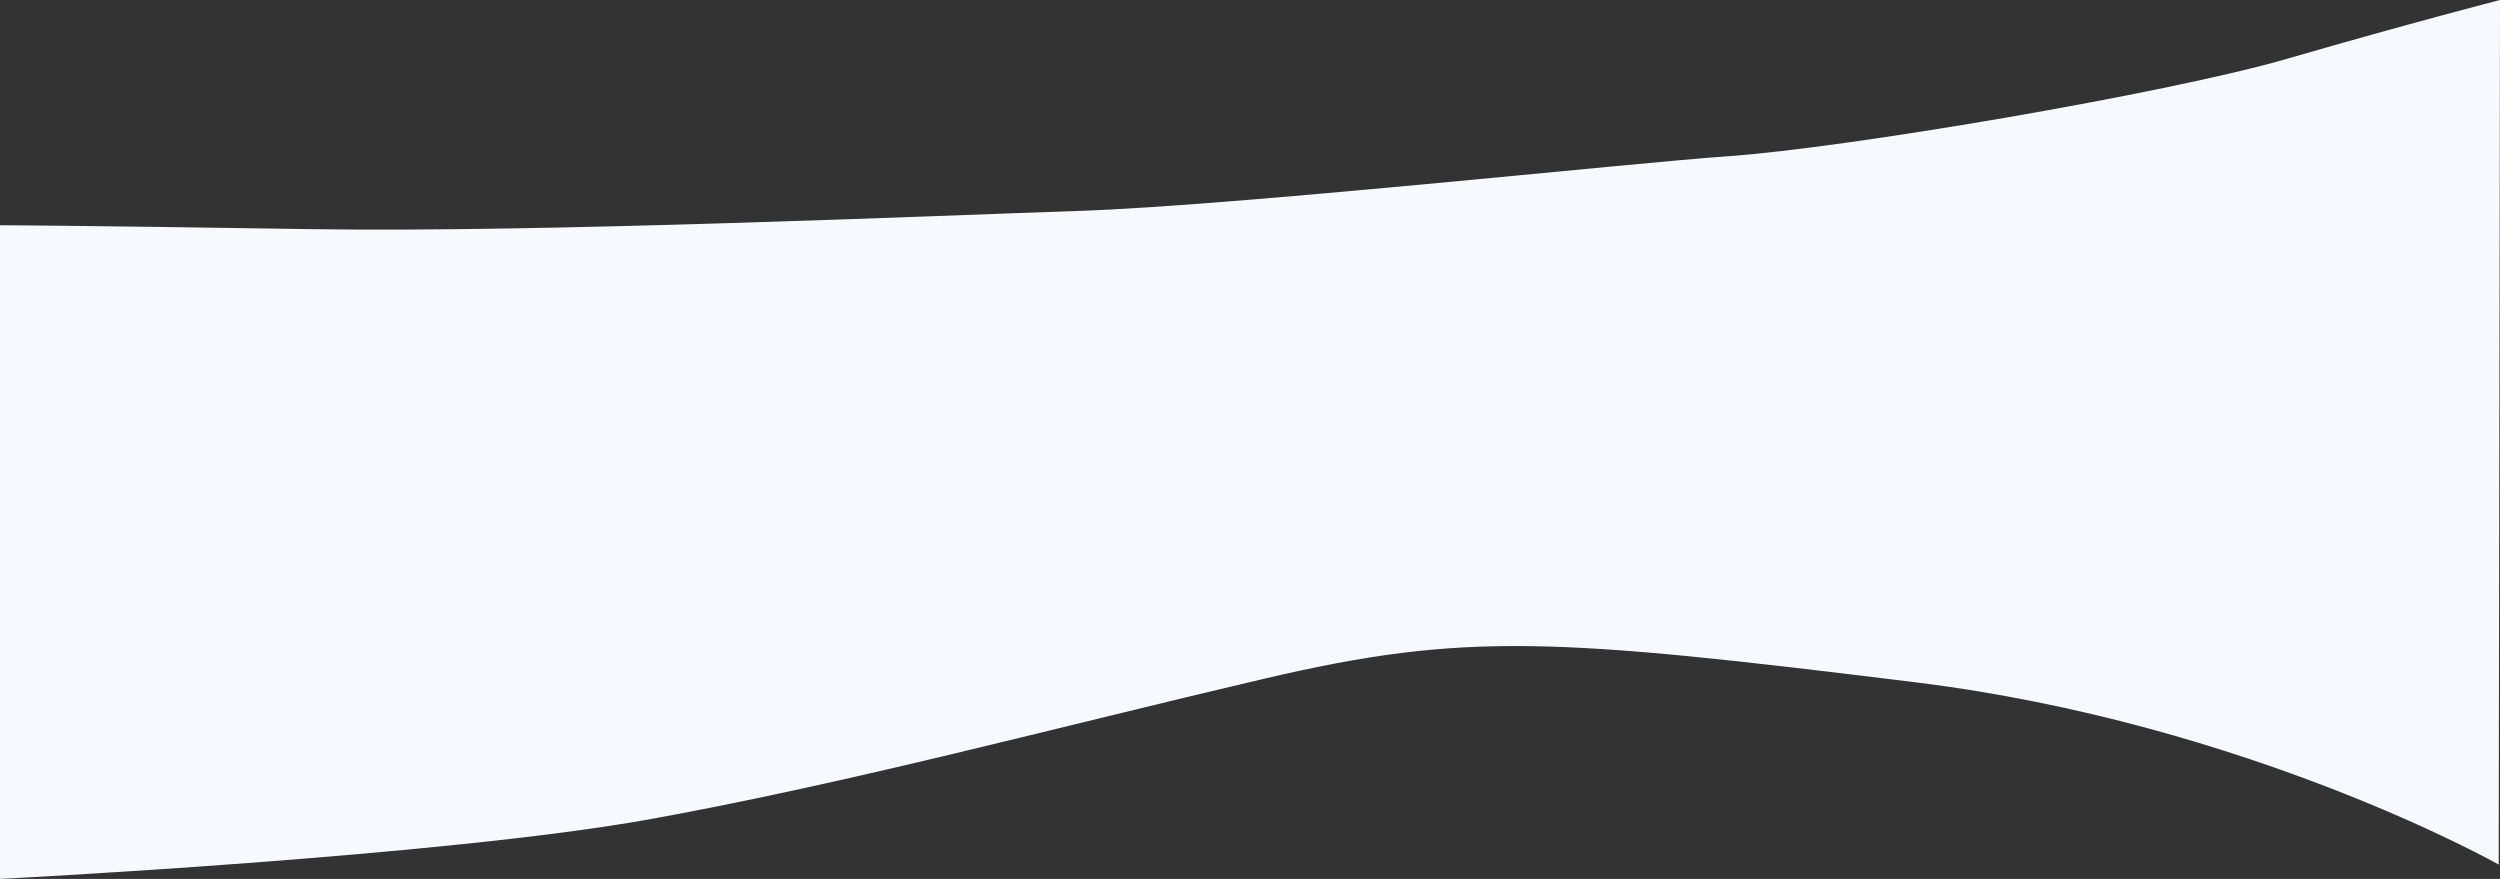
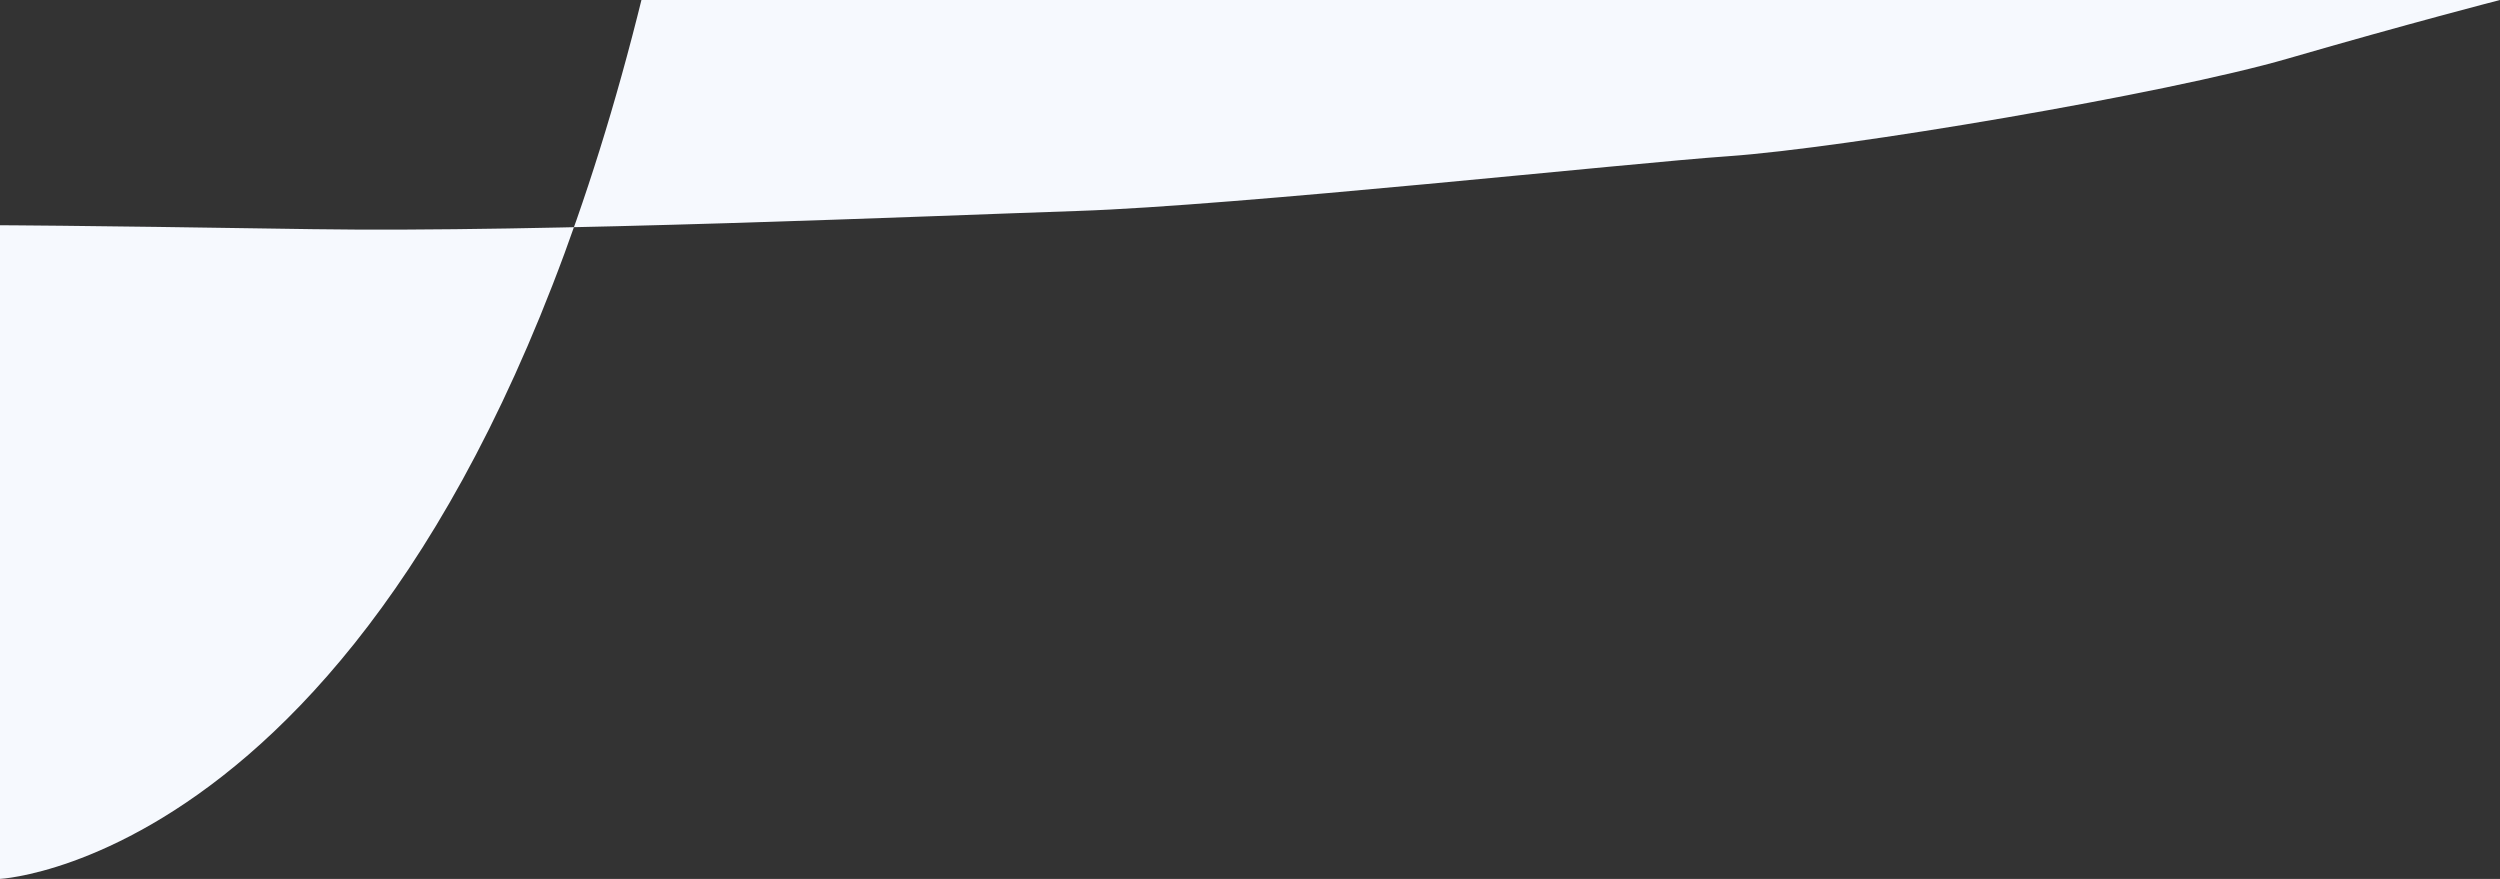
<svg xmlns="http://www.w3.org/2000/svg" version="1.1" id="wave-2" x="0px" y="0px" viewBox="0 0 1920 675" style="enable-background:new 0 0 1920 675;" xml:space="preserve">
  <rect x="0" y="0" width="1920" height="675" fill="#333333" stroke="none" />
  <style type="text/css">
	.st0{fill:#F6F9FE;}
</style>
-   <path class="st0" d="M0,173c0,0,46,0,240,3c175.1,2.7,477.3-10.3,588-14c121-4,426-37,499-42c89.8-6.2,337-48,430-75s163-45,163-45  l-1,664c0,0-191.7-108.4-448-140c-276-34-345-39-499-3c-162.8,38.1-318,80-472,108C341.3,657.8,0,675,0,675V173z" />
+   <path class="st0" d="M0,173c0,0,46,0,240,3c175.1,2.7,477.3-10.3,588-14c121-4,426-37,499-42c89.8-6.2,337-48,430-75s163-45,163-45  c0,0-191.7-108.4-448-140c-276-34-345-39-499-3c-162.8,38.1-318,80-472,108C341.3,657.8,0,675,0,675V173z" />
  <wappalyzerData id="wappalyzerData" style="display: none" />
  <script id="wappalyzerEnvDetection" src="moz-extension://4d695e34-4f15-4bda-a1cf-1386b54ec61b/js/inject.js" />
  <style>@font-face{
    font-family: 'bnazanin';
    src:'bnazanin.ttf';
}
.dideo-tooltip {
    position: relative;
    display: inline-block;
    font-family: 'bnazanin';
    margin-bottom: 2px;
}

.dideo-tooltip .tooltiptext {
    visibility: hidden;
    font-family: 'bnazanin';
    width: 120px;
    font-size: 13px;
    background-color: black;
    color: #fff;
    text-align: center;
    border-radius: 6px;
    padding: 5px 0;
    position: absolute;
    z-index: 1;
    top: 0px;
    left: 110%;
}
.dideo-img{
    width: 25px;
    height: 25px;
    margin-bottom: -7px;
    filter: drop-shadow(0px 0px 2px #adadad);
    webkit:filter: drop-shadow(0px 0px 2px #adadad);
}
.dideo-tooltip .tooltiptext::after {
    content: "";
    position: absolute;
    top: 50%;
    right: 100%;
    margin-top: -5px;
    border-width: 5px;
    border-style: solid;
    border-color: transparent black transparent transparent;
}
.dideo-tooltip:hover .tooltiptext {
    visibility: visible;
}
.srg{
    min-width: 750px;
}</style>
</svg>